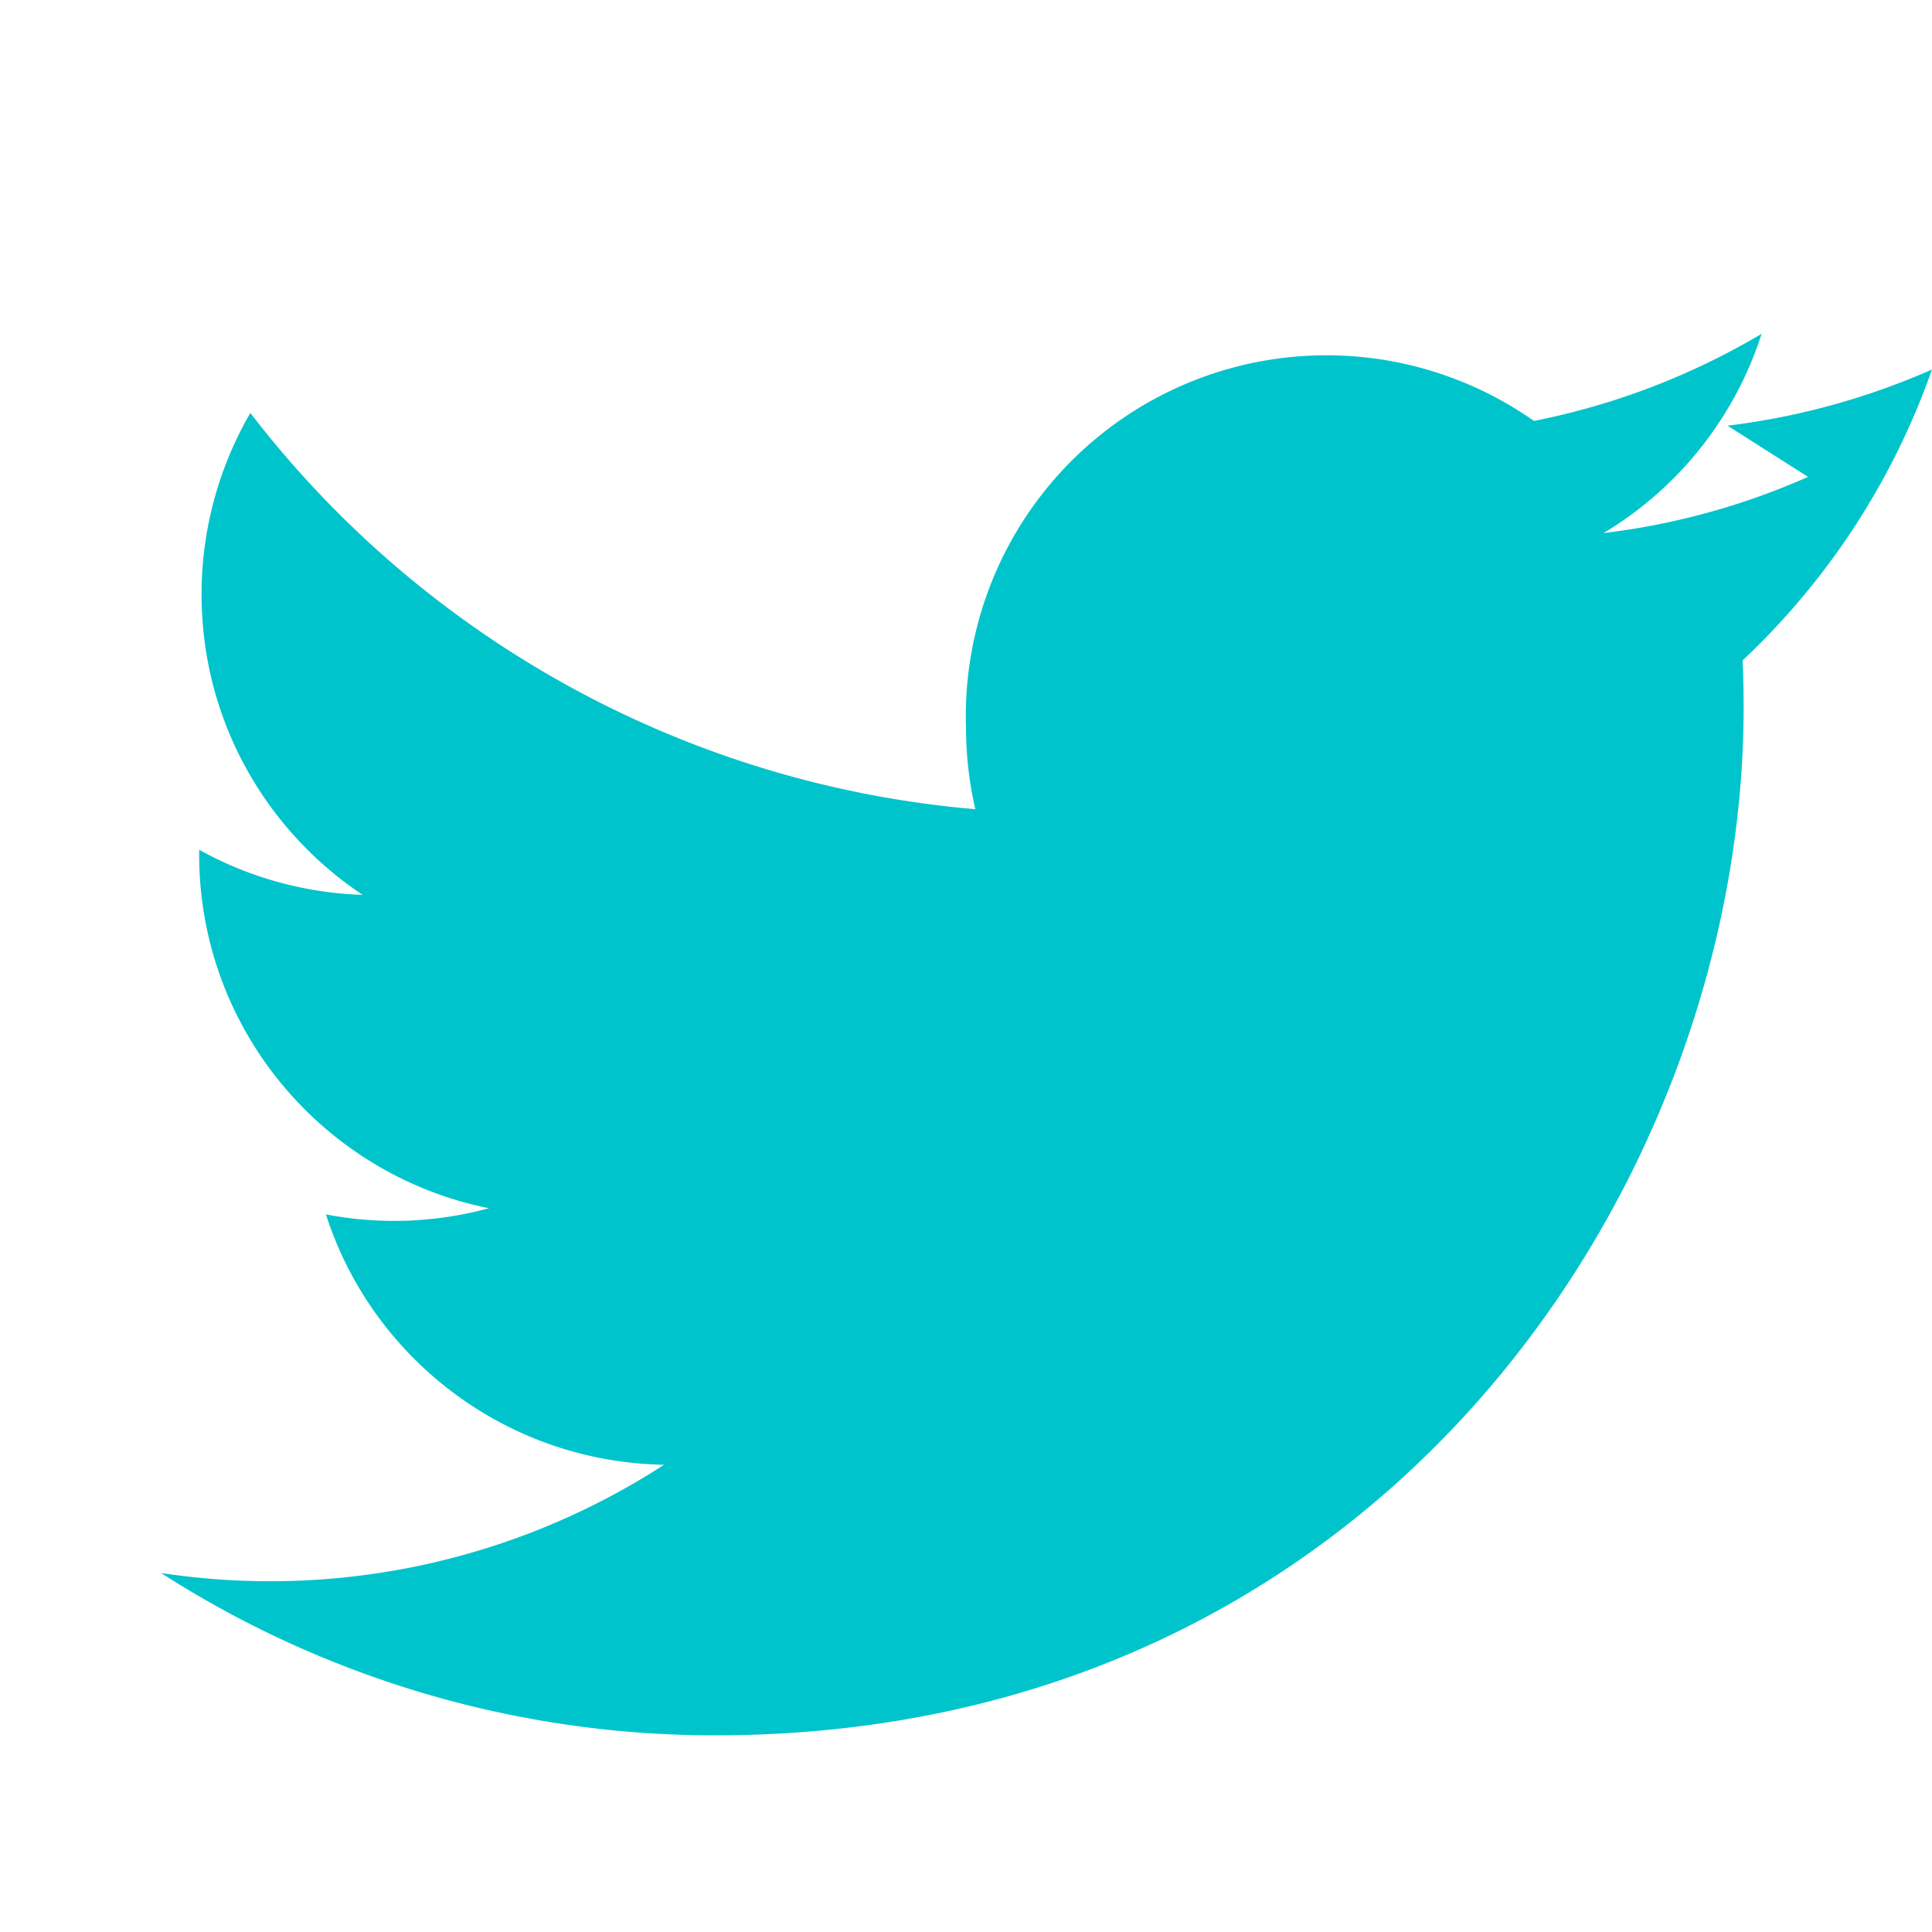
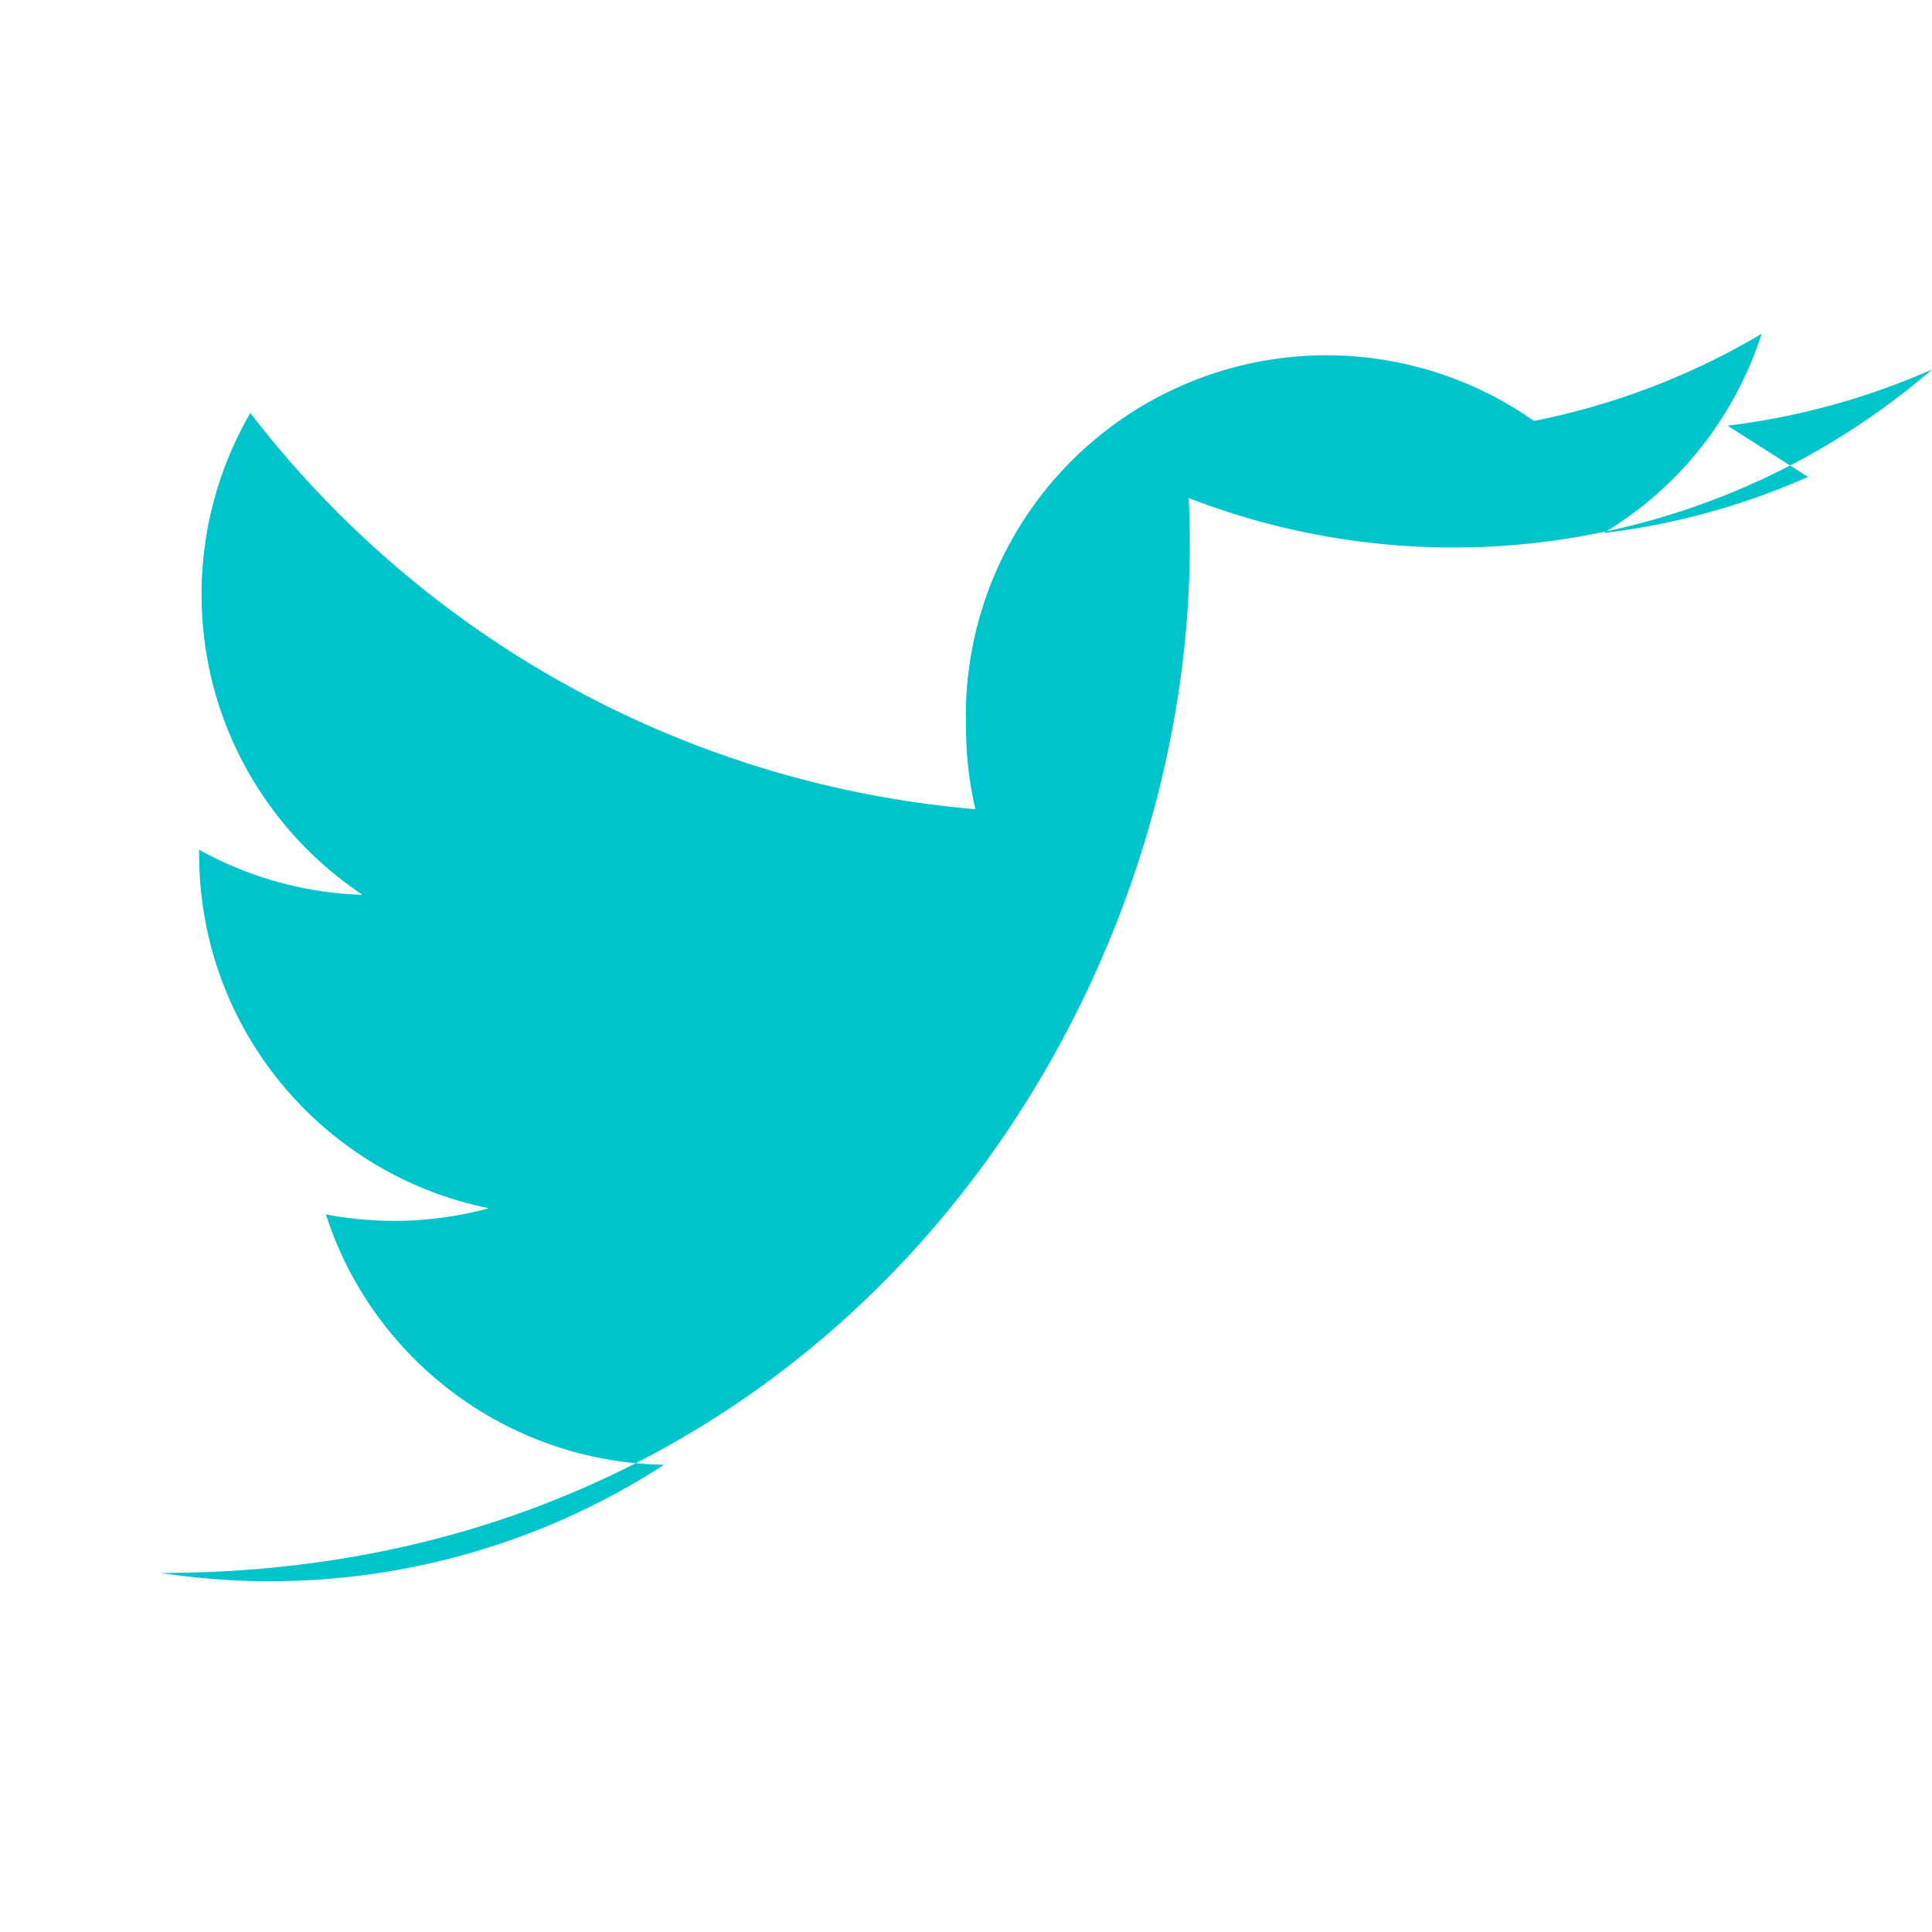
<svg xmlns="http://www.w3.org/2000/svg" width="36" height="36" viewBox="0 0 24 24" fill="none">
  <g>
-     <path d="M22.46 5.924c-.793.352-1.645.59-2.54.698a4.48 4.48 0 0 0 1.963-2.475 8.94 8.94 0 0 1-2.828 1.082A4.48 4.48 0 0 0 12 9.03c0 .352.04.695.116 1.022A12.72 12.72 0 0 1 3.11 5.13a4.48 4.48 0 0 0-.606 2.254c0 1.555.792 2.927 2 3.732a4.47 4.47 0 0 1-2.03-.56v.057c0 2.172 1.545 3.984 3.6 4.396a4.5 4.5 0 0 1-2.025.077c.57 1.78 2.23 3.075 4.2 3.11A9 9 0 0 1 2 19.54a12.72 12.72 0 0 0 6.88 2.017c8.26 0 12.78-6.84 12.78-12.77 0-.195-.004-.39-.013-.583A9.1 9.1 0 0 0 24 4.59a8.98 8.98 0 0 1-2.54.698z" fill="#00C4CC" />
+     <path d="M22.46 5.924c-.793.352-1.645.59-2.54.698a4.48 4.48 0 0 0 1.963-2.475 8.94 8.94 0 0 1-2.828 1.082A4.48 4.48 0 0 0 12 9.03c0 .352.04.695.116 1.022A12.72 12.72 0 0 1 3.11 5.13a4.48 4.48 0 0 0-.606 2.254c0 1.555.792 2.927 2 3.732a4.47 4.47 0 0 1-2.03-.56v.057c0 2.172 1.545 3.984 3.6 4.396a4.5 4.5 0 0 1-2.025.077c.57 1.78 2.23 3.075 4.2 3.11A9 9 0 0 1 2 19.54c8.26 0 12.78-6.84 12.78-12.77 0-.195-.004-.39-.013-.583A9.1 9.1 0 0 0 24 4.59a8.98 8.98 0 0 1-2.54.698z" fill="#00C4CC" />
  </g>
</svg>